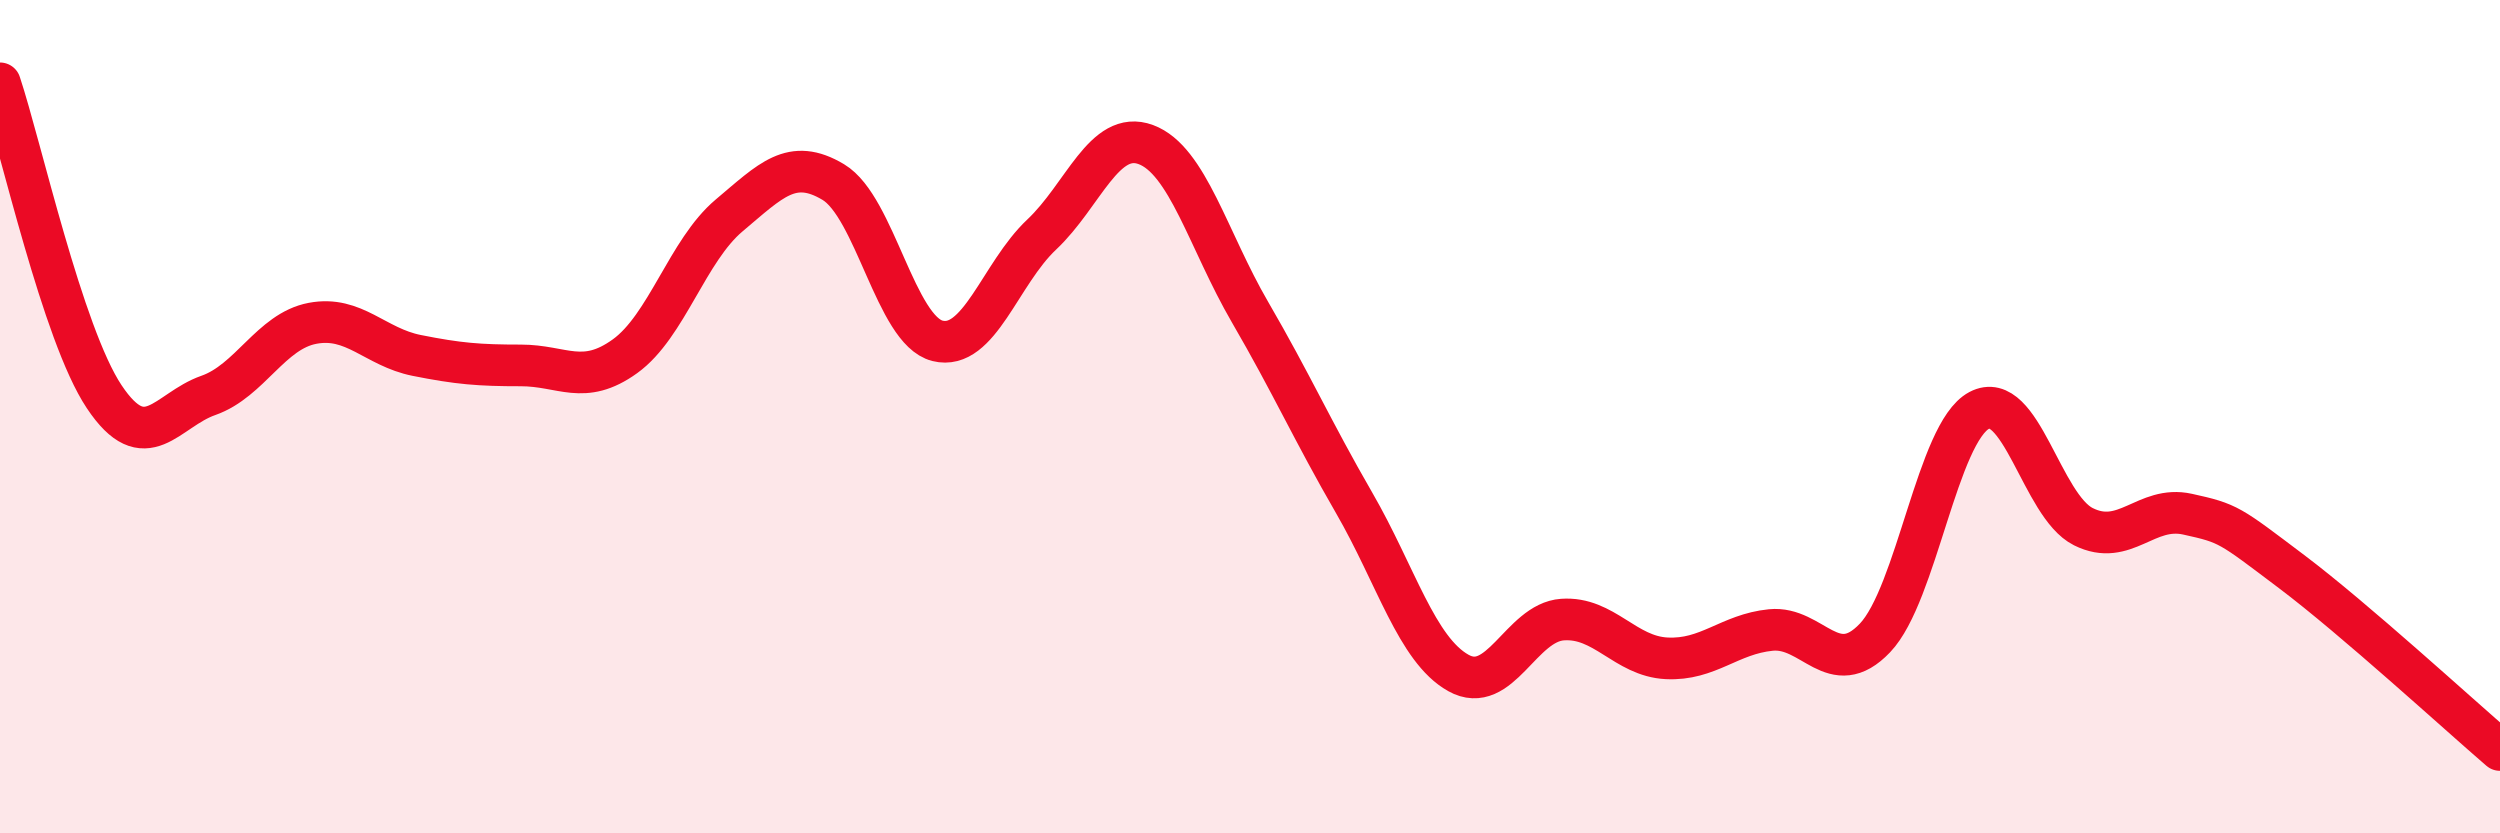
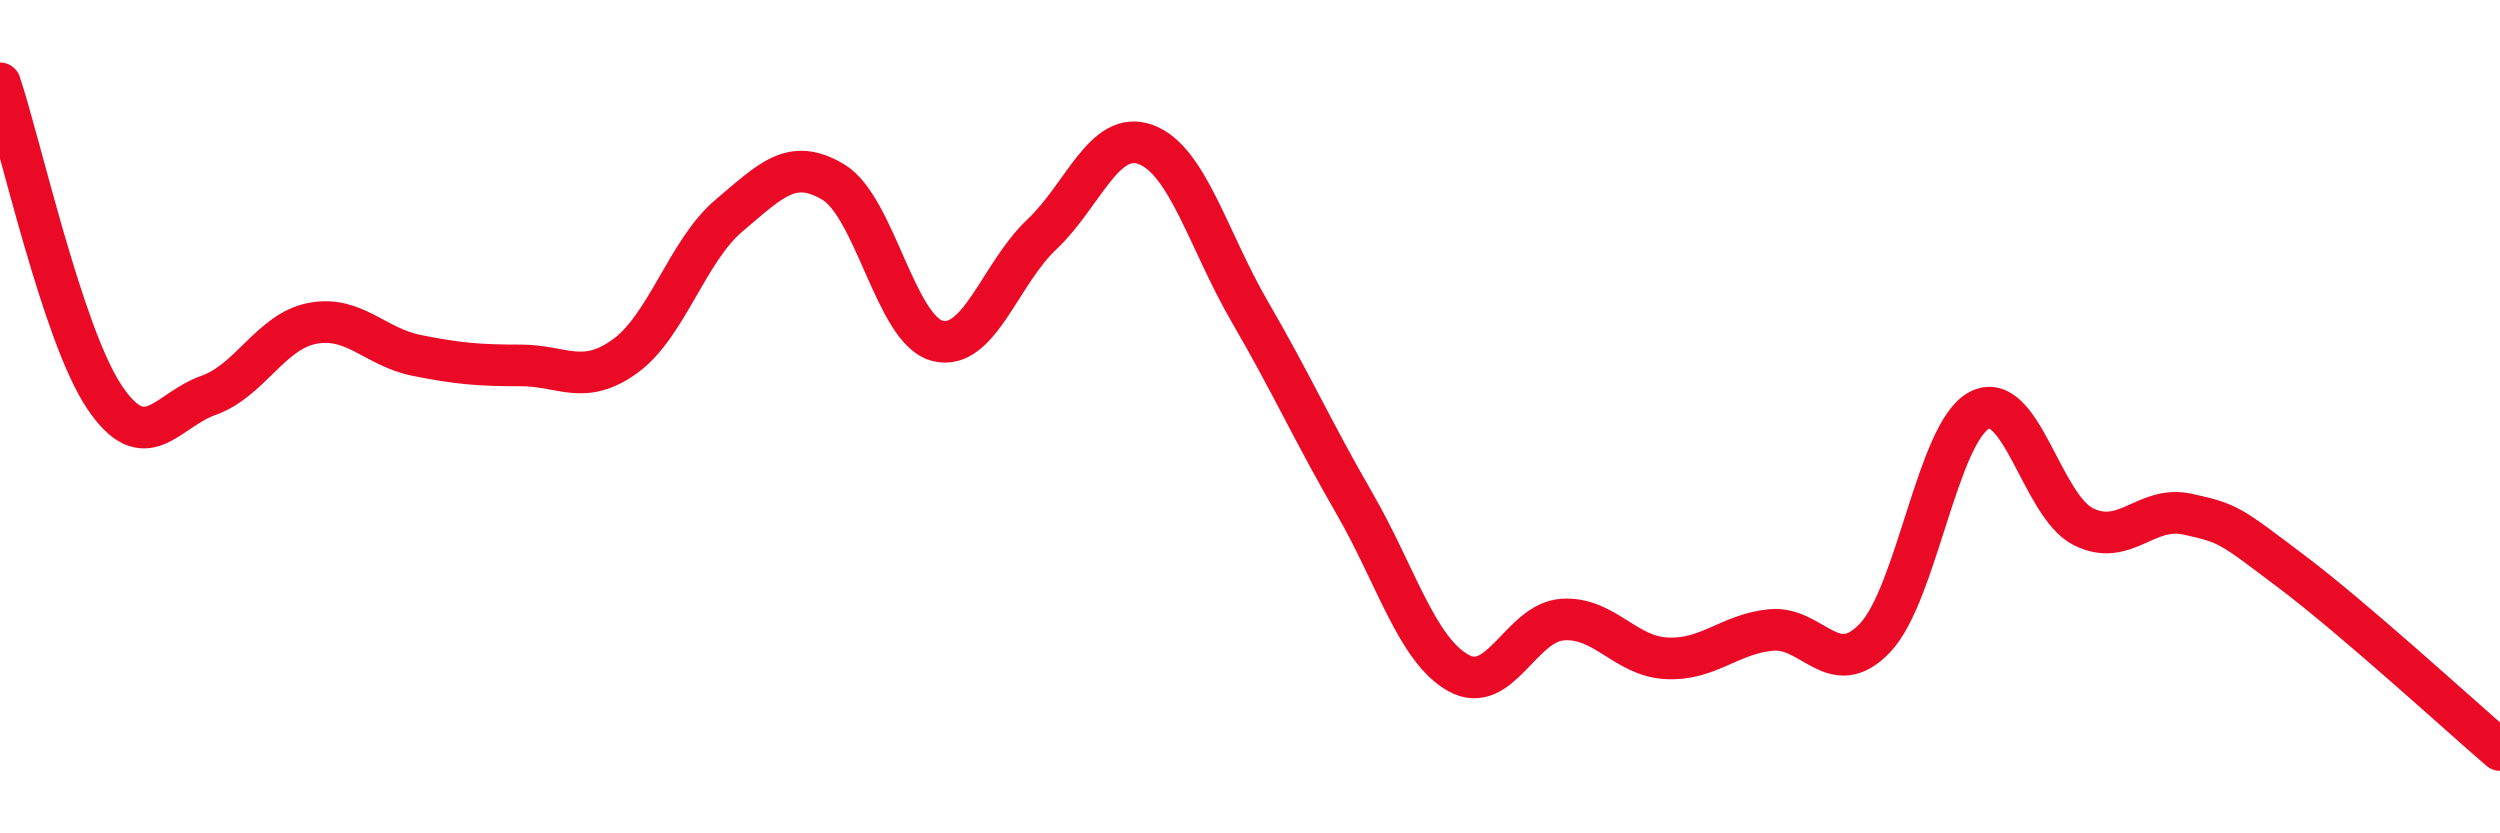
<svg xmlns="http://www.w3.org/2000/svg" width="60" height="20" viewBox="0 0 60 20">
-   <path d="M 0,2 C 0.5,3.5 1.5,8.02 2.5,9.52 C 3.5,11.02 4,9.84 5,9.49 C 6,9.14 6.5,7.95 7.5,7.76 C 8.5,7.57 9,8.33 10,8.53 C 11,8.73 11.5,8.77 12.5,8.77 C 13.5,8.77 14,9.27 15,8.55 C 16,7.83 16.5,6.01 17.5,5.17 C 18.5,4.33 19,3.77 20,4.37 C 21,4.97 21.5,7.93 22.5,8.18 C 23.5,8.43 24,6.57 25,5.63 C 26,4.69 26.5,3.1 27.5,3.47 C 28.5,3.84 29,5.77 30,7.49 C 31,9.21 31.5,10.34 32.5,12.07 C 33.5,13.8 34,15.59 35,16.15 C 36,16.71 36.5,14.94 37.5,14.87 C 38.5,14.8 39,15.75 40,15.8 C 41,15.85 41.5,15.22 42.5,15.12 C 43.5,15.02 44,16.36 45,15.31 C 46,14.26 46.5,10.38 47.5,9.85 C 48.5,9.32 49,12.14 50,12.64 C 51,13.14 51.5,12.12 52.5,12.34 C 53.5,12.56 53.5,12.59 55,13.72 C 56.5,14.85 59,17.14 60,18L60 20L0 20Z" fill="#EB0A25" opacity="0.1" stroke-linecap="round" stroke-linejoin="round" />
  <path d="M 0,2 C 0.5,3.5 1.5,8.02 2.5,9.52 C 3.5,11.02 4,9.84 5,9.49 C 6,9.14 6.5,7.95 7.5,7.76 C 8.5,7.57 9,8.33 10,8.53 C 11,8.73 11.5,8.77 12.5,8.77 C 13.5,8.77 14,9.27 15,8.55 C 16,7.83 16.5,6.01 17.5,5.17 C 18.5,4.33 19,3.77 20,4.37 C 21,4.97 21.5,7.93 22.5,8.18 C 23.5,8.43 24,6.57 25,5.63 C 26,4.69 26.5,3.1 27.5,3.47 C 28.5,3.84 29,5.77 30,7.49 C 31,9.21 31.5,10.34 32.5,12.07 C 33.5,13.8 34,15.59 35,16.15 C 36,16.71 36.5,14.94 37.5,14.87 C 38.5,14.8 39,15.75 40,15.8 C 41,15.85 41.5,15.22 42.5,15.12 C 43.5,15.02 44,16.36 45,15.31 C 46,14.26 46.5,10.38 47.5,9.85 C 48.5,9.32 49,12.14 50,12.64 C 51,13.14 51.5,12.12 52.5,12.34 C 53.5,12.56 53.5,12.59 55,13.72 C 56.5,14.85 59,17.14 60,18" stroke="#EB0A25" stroke-width="1" fill="none" stroke-linecap="round" stroke-linejoin="round" />
</svg>